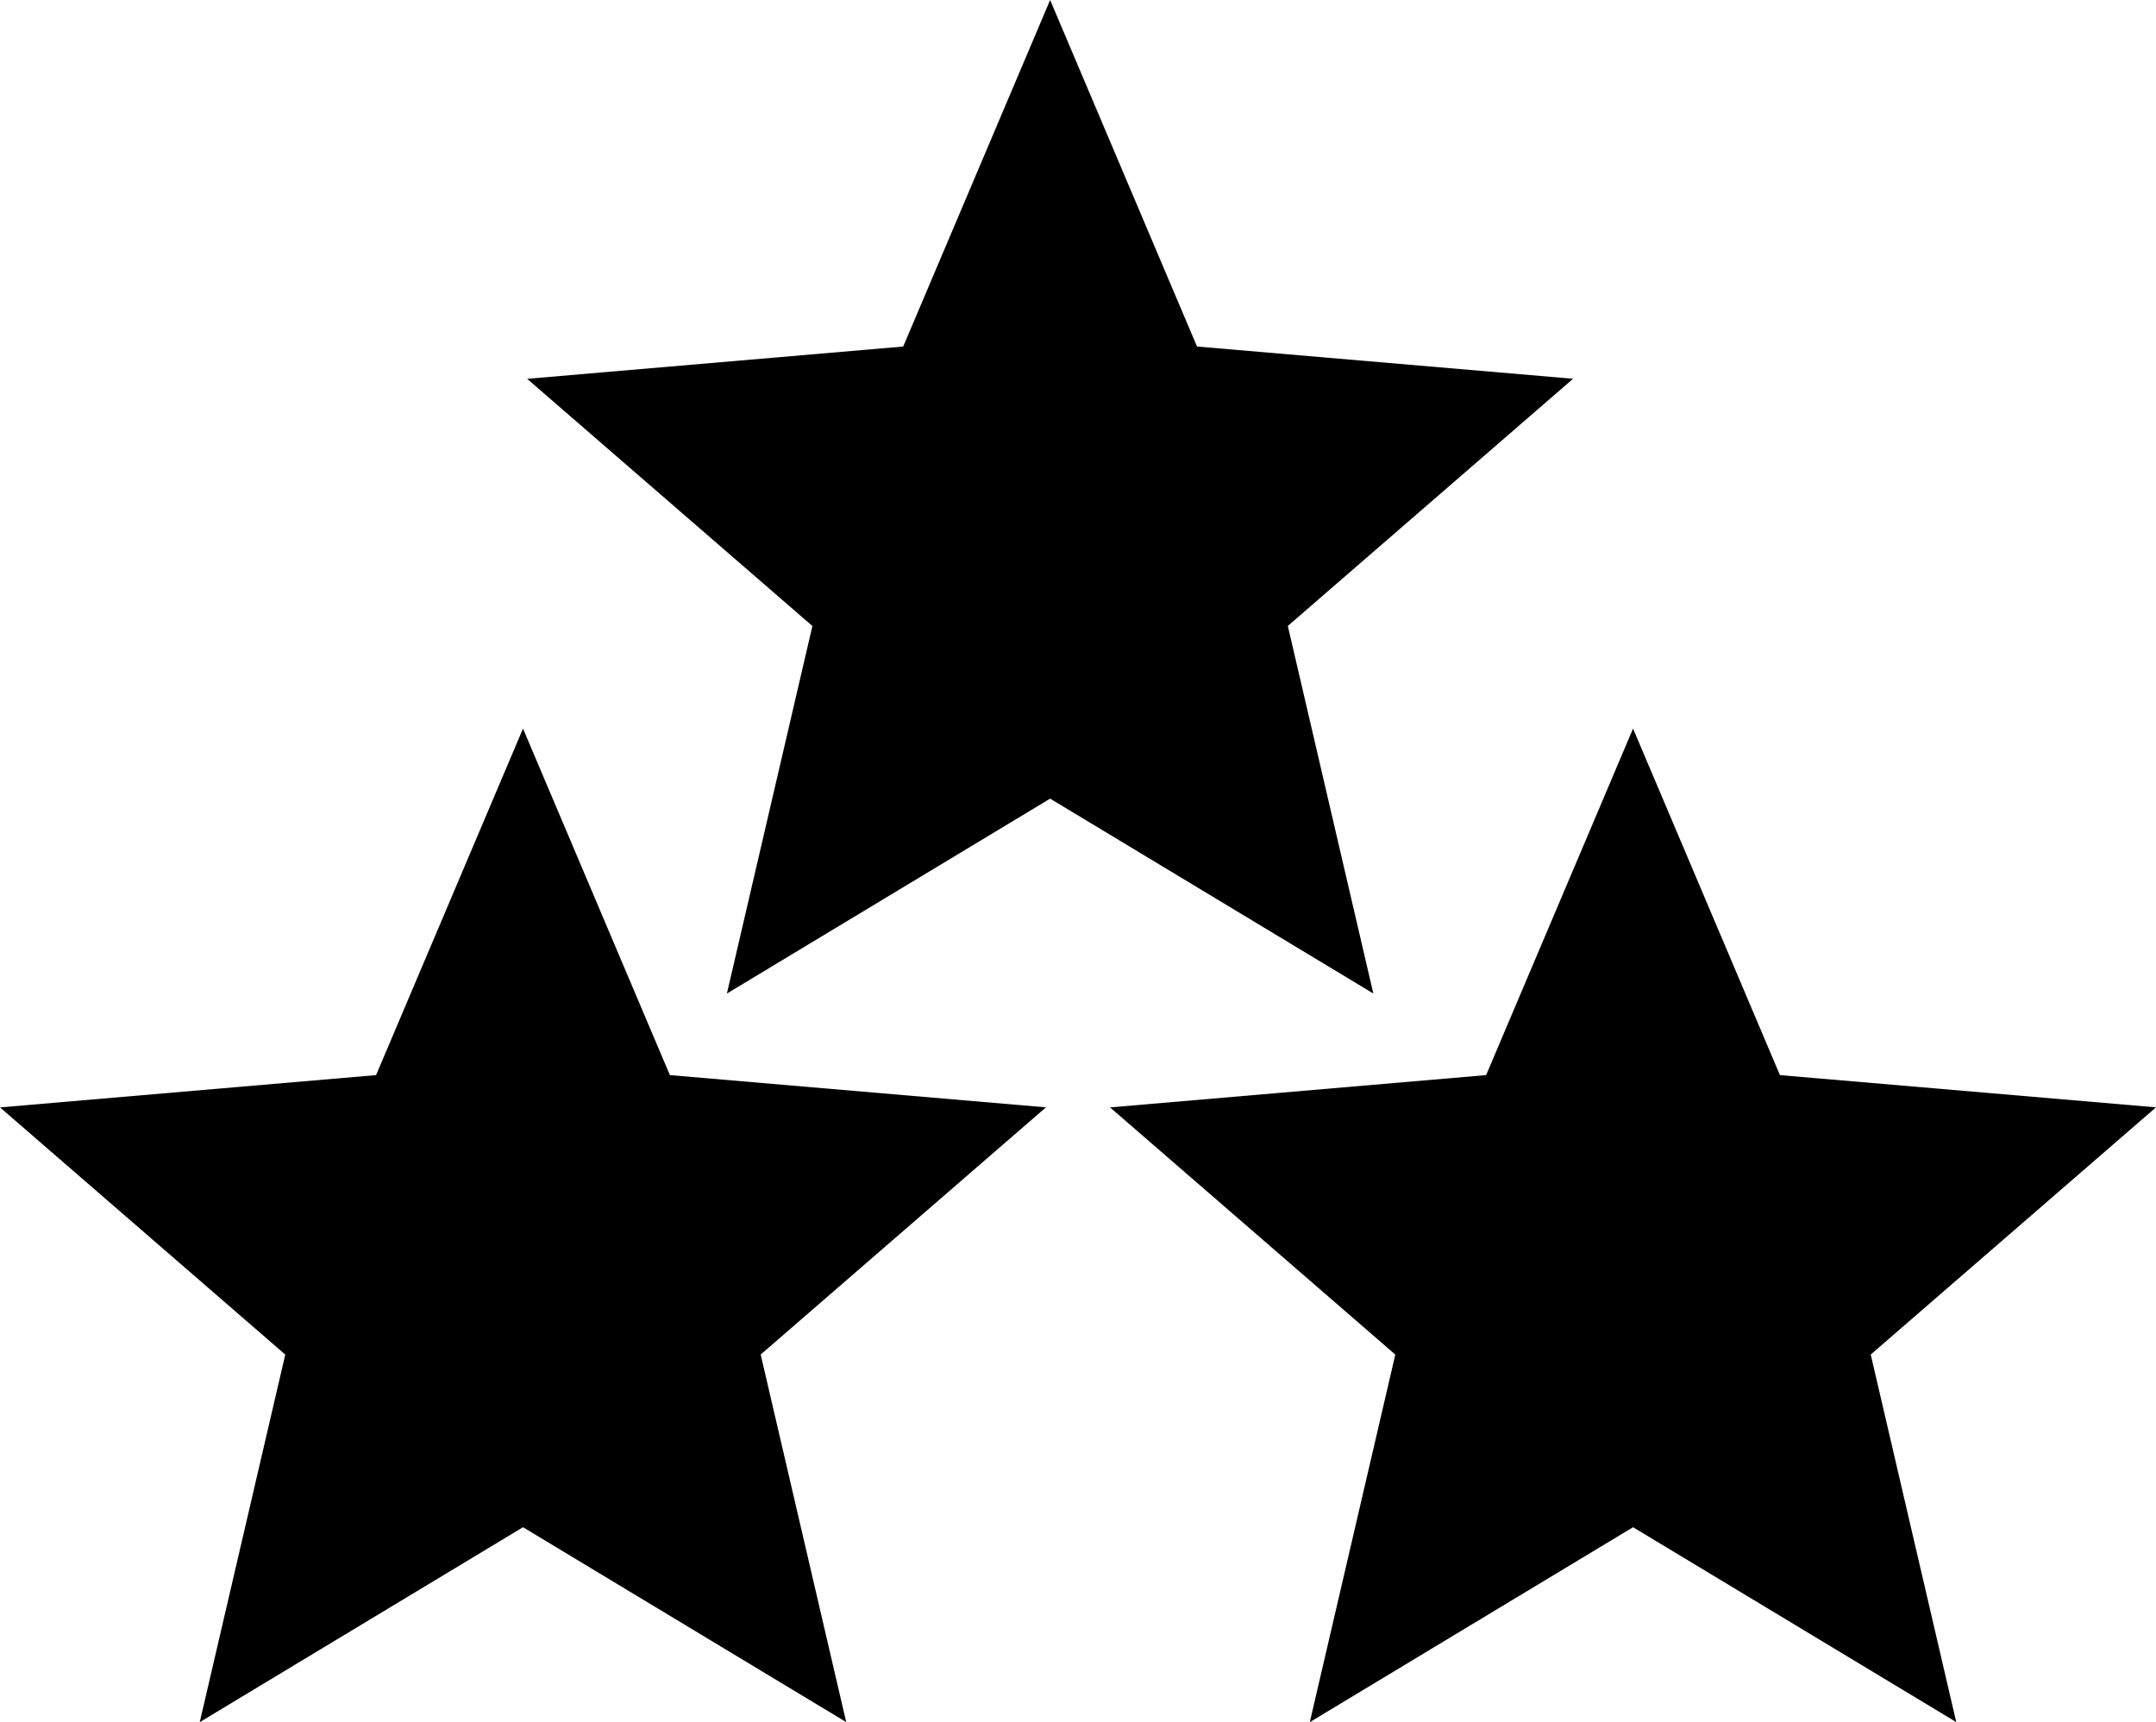
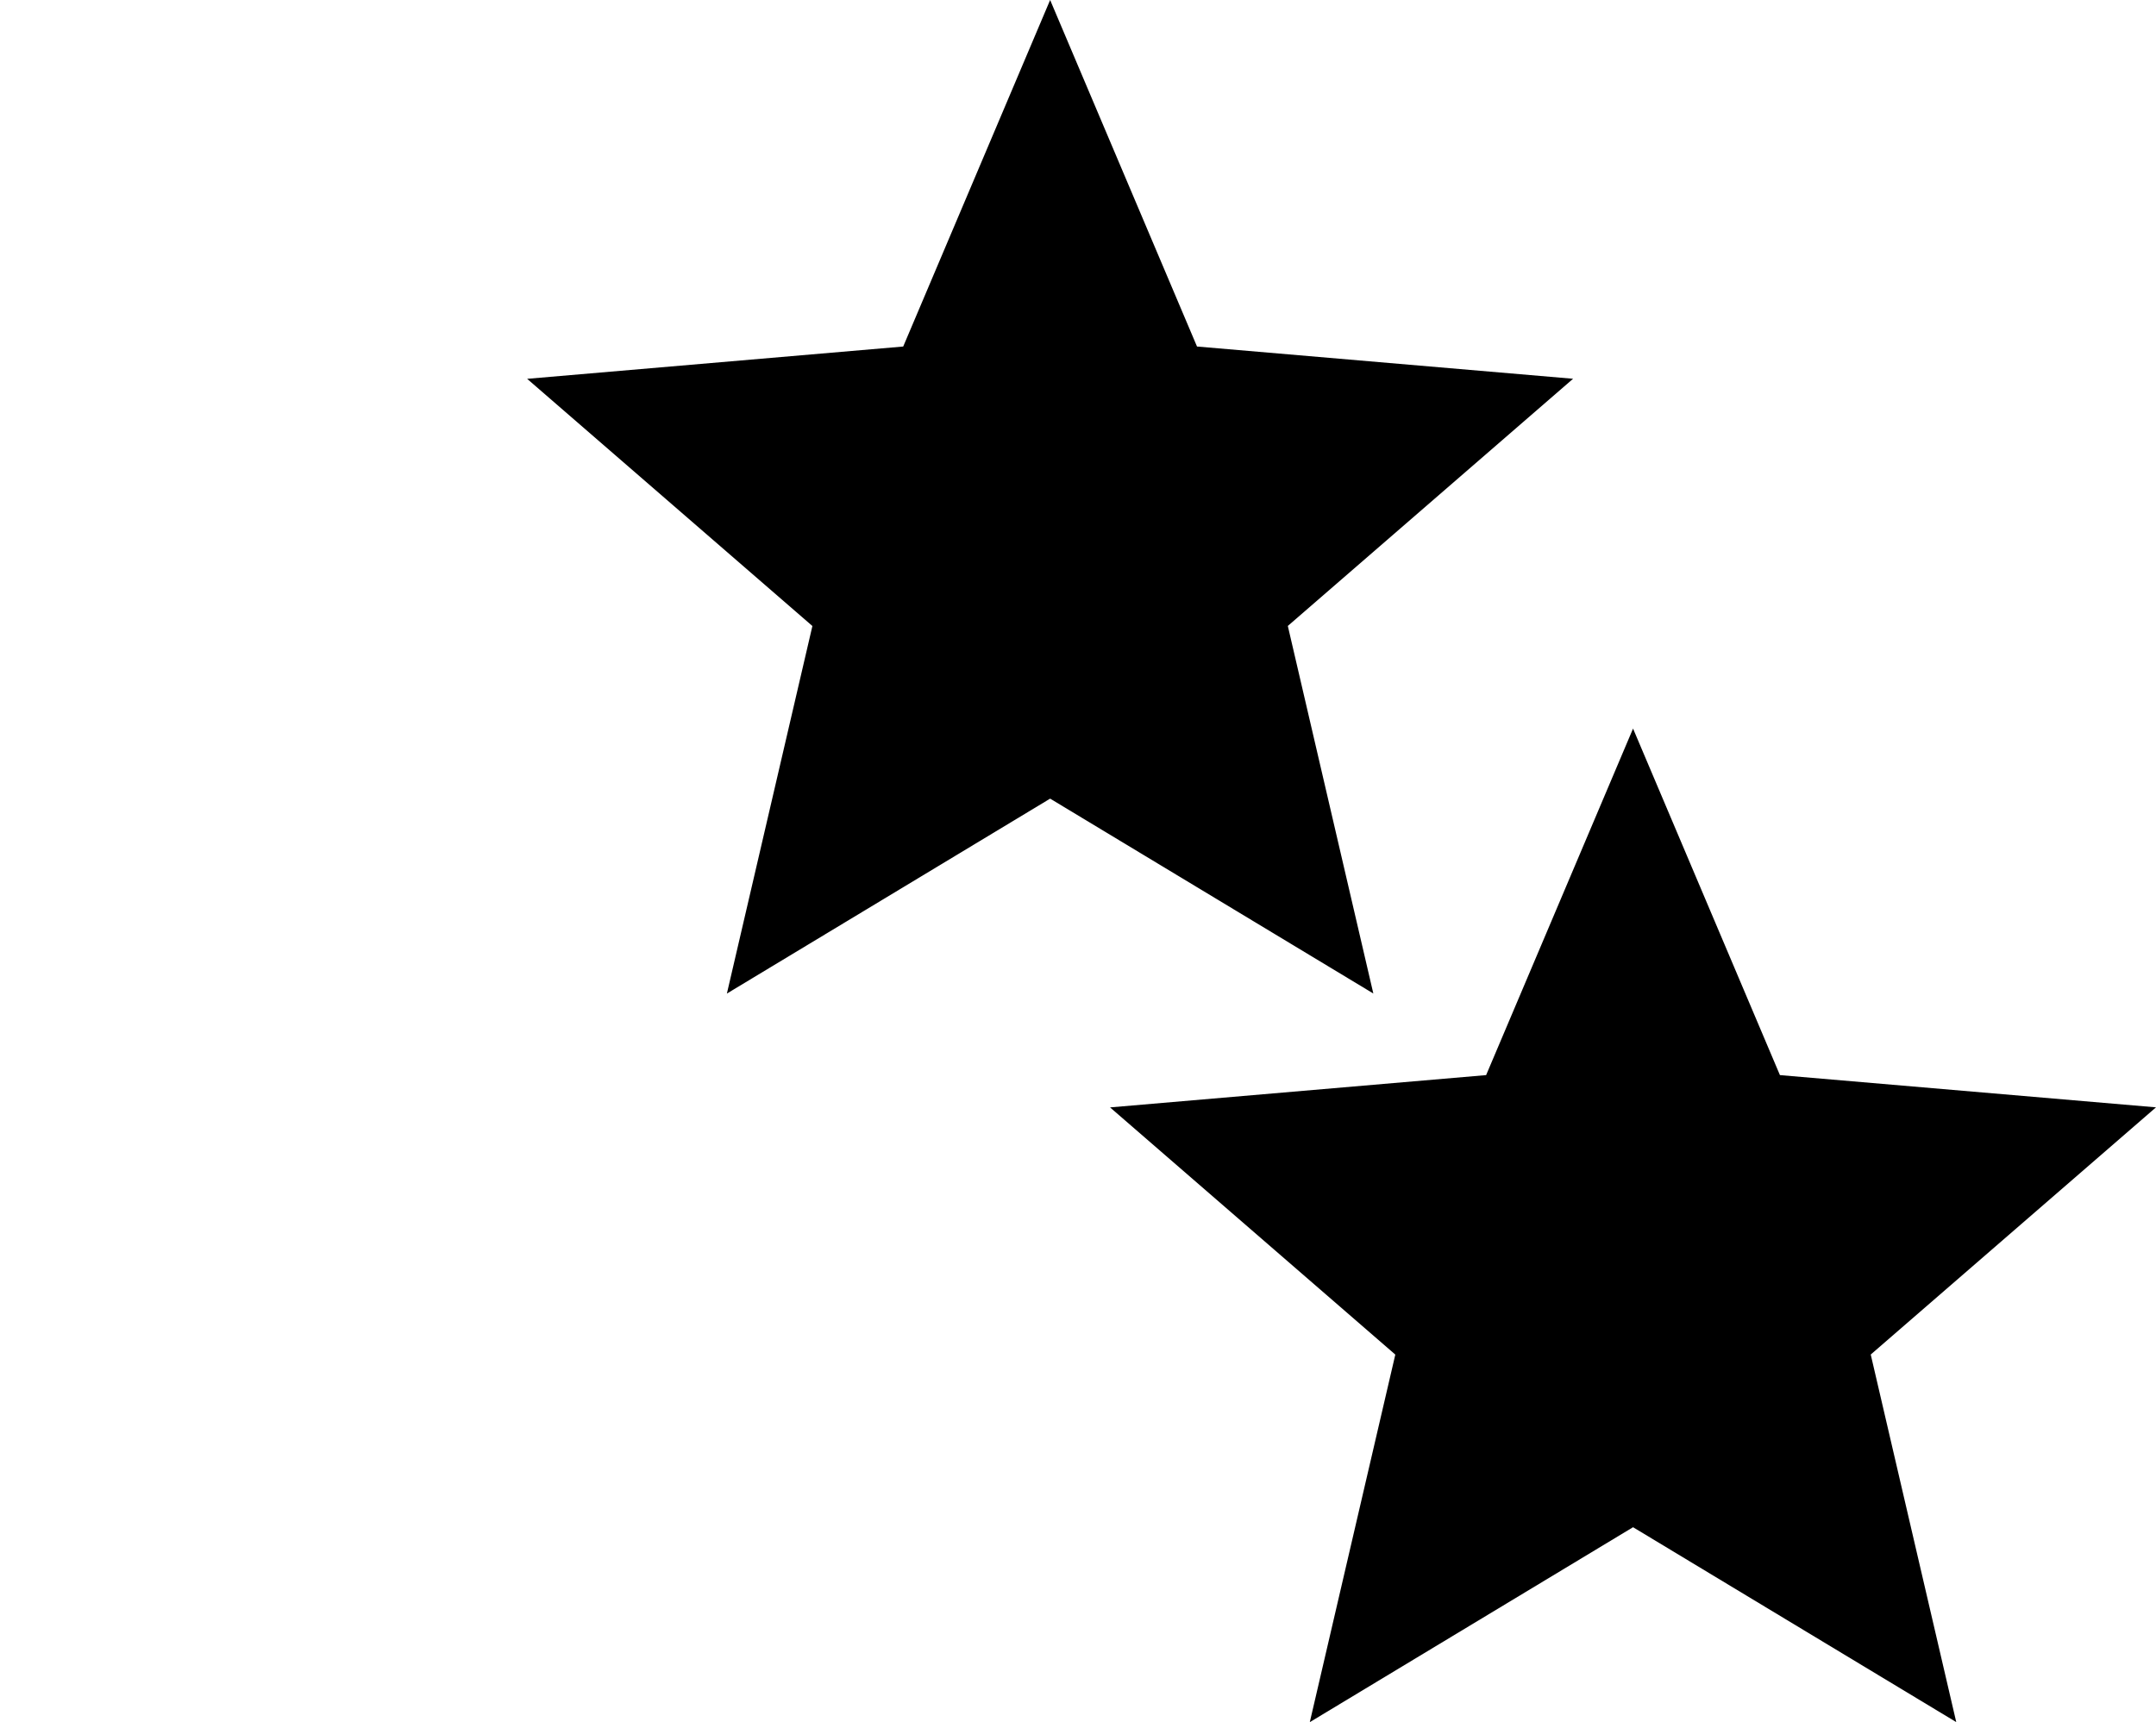
<svg xmlns="http://www.w3.org/2000/svg" width="38.651" height="30.877" viewBox="0 0 38.651 30.877">
  <g id="user-stars-3" transform="translate(7.689 7.438)">
    <g id="Core" transform="translate(-7.689 5.625)">
      <g id="star">
-         <path id="Shape" d="M9.376,14.319l5.794,3.494-1.533-6.59,5.114-4.432-6.742-.578L9.376,0,6.742,6.213,0,6.792l5.114,4.432-1.533,6.59Z" fill-rule="evenodd" />
-       </g>
+         </g>
    </g>
    <g id="Core-2" data-name="Core" transform="translate(1.761 -7.438)">
      <g id="star-2" data-name="star">
        <path id="Shape-2" data-name="Shape" d="M9.376,14.319l5.794,3.494-1.533-6.59,5.114-4.432-6.742-.578L9.376,0,6.742,6.213,0,6.792l5.114,4.432-1.533,6.59Z" fill-rule="evenodd" />
      </g>
    </g>
    <g id="Core-3" data-name="Core" transform="translate(12.211 5.625)">
      <g id="star-3" data-name="star">
        <path id="Shape-3" data-name="Shape" d="M9.376,14.319l5.794,3.494-1.533-6.59,5.114-4.432-6.742-.578L9.376,0,6.742,6.213,0,6.792l5.114,4.432-1.533,6.59Z" fill-rule="evenodd" />
      </g>
    </g>
  </g>
</svg>